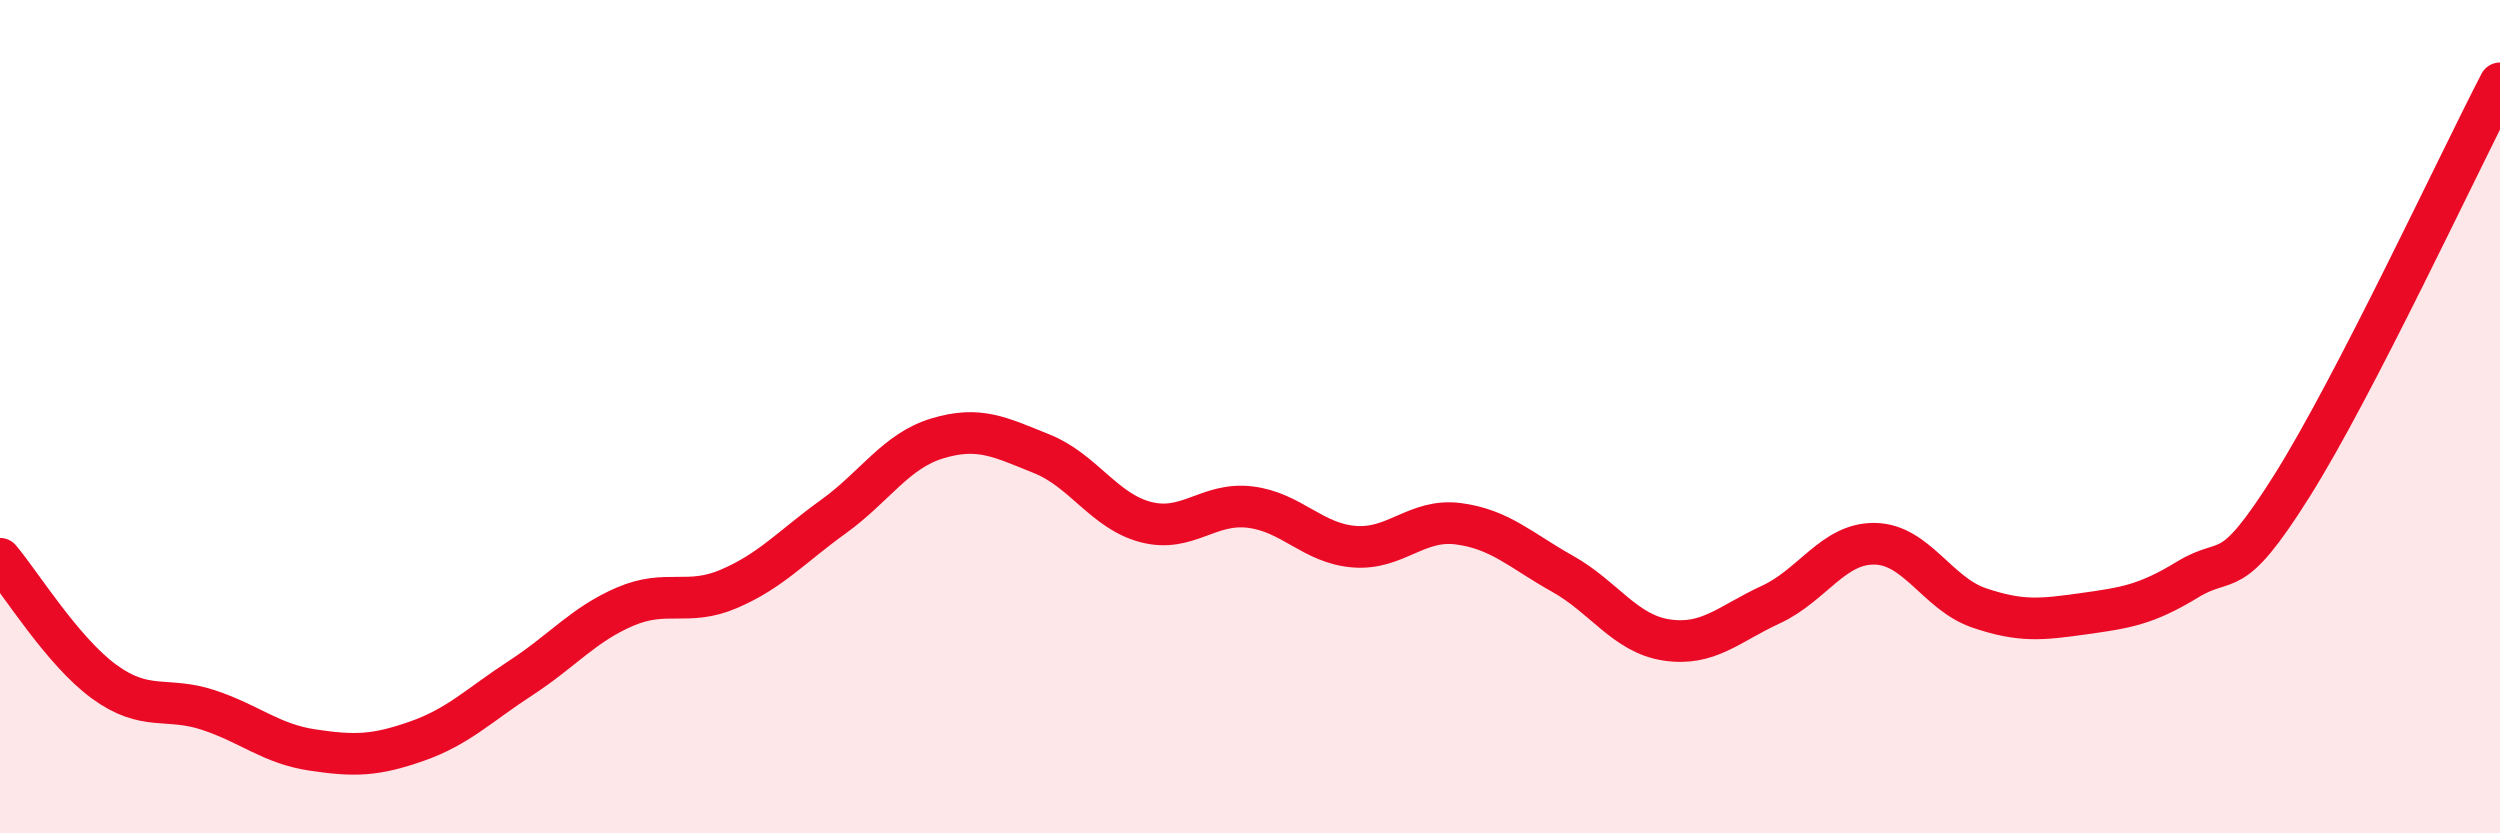
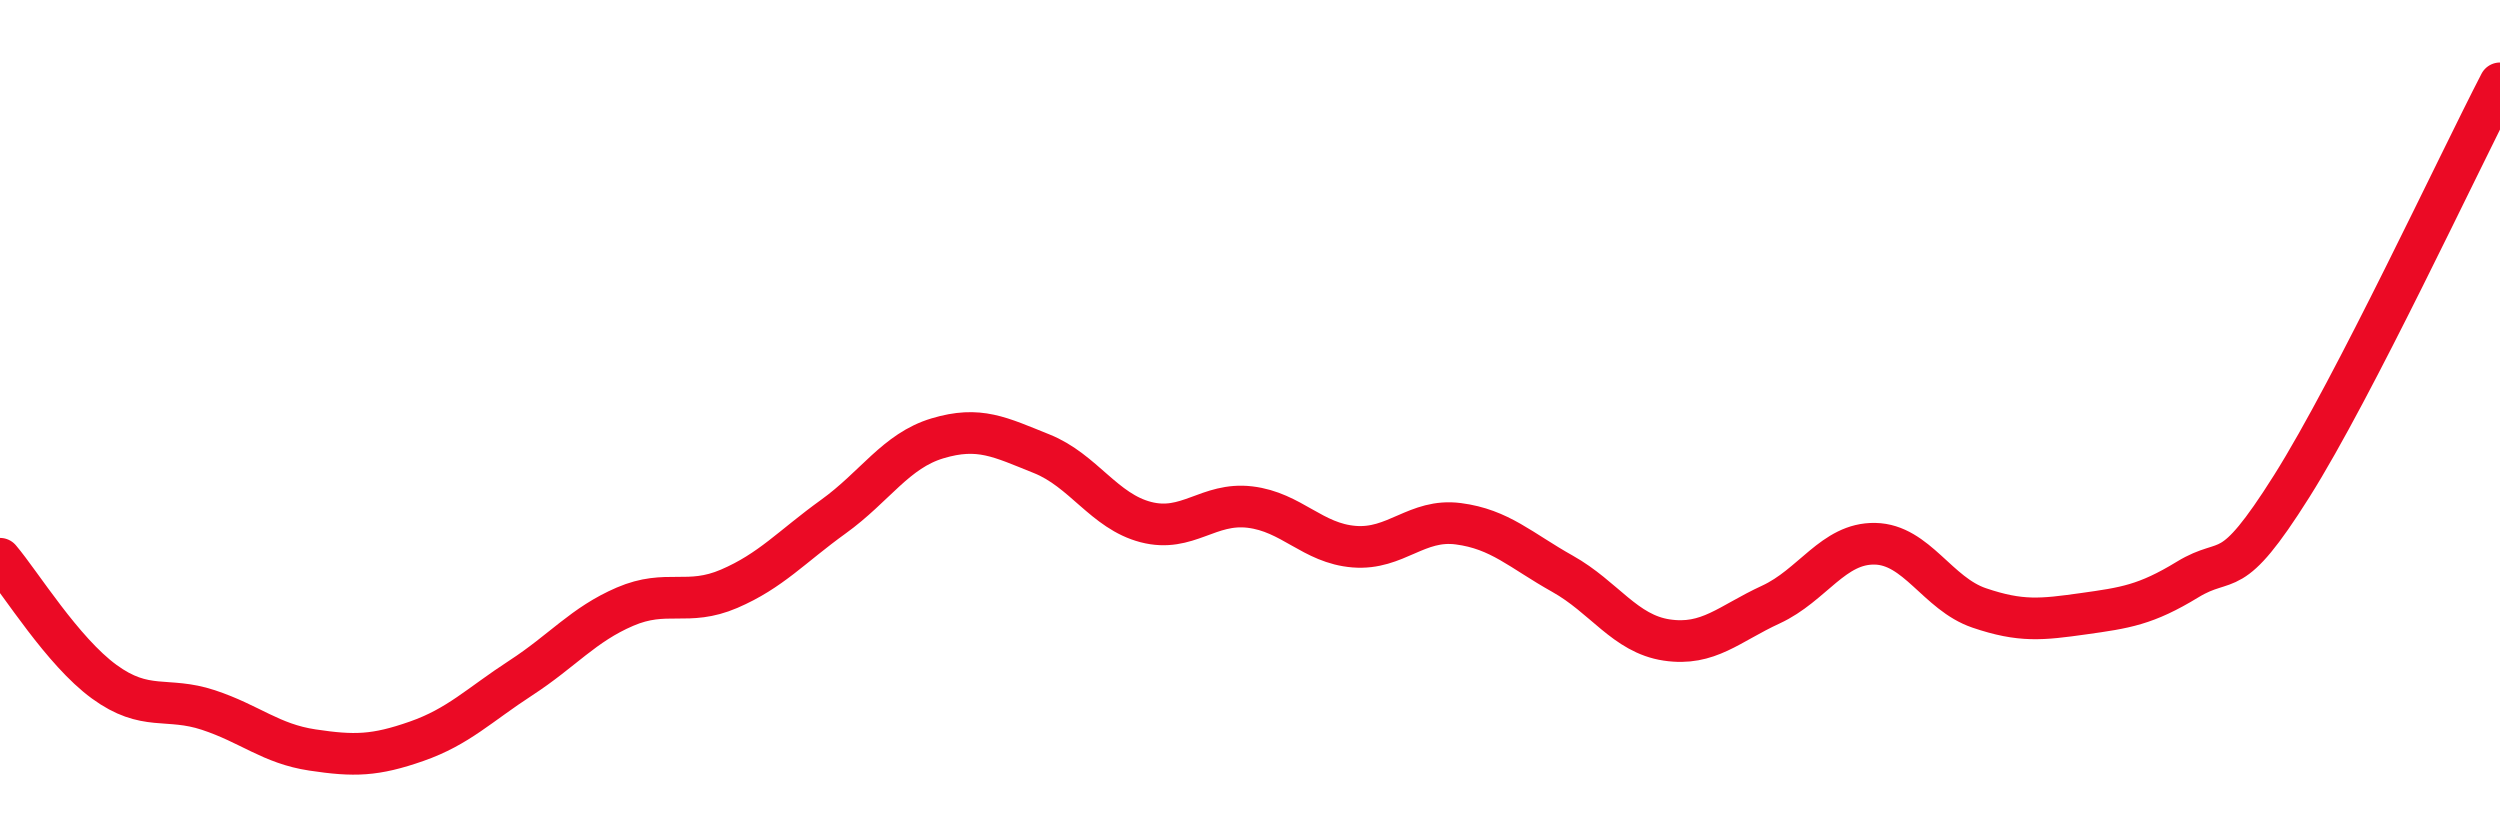
<svg xmlns="http://www.w3.org/2000/svg" width="60" height="20" viewBox="0 0 60 20">
-   <path d="M 0,13.41 C 0.5,14 1.5,15.63 2.5,16.36 C 3.5,17.09 4,16.71 5,17.04 C 6,17.37 6.5,17.85 7.5,18 C 8.5,18.15 9,18.14 10,17.79 C 11,17.44 11.5,16.92 12.5,16.27 C 13.5,15.62 14,14.99 15,14.56 C 16,14.13 16.5,14.56 17.5,14.13 C 18.5,13.7 19,13.12 20,12.4 C 21,11.68 21.5,10.82 22.5,10.52 C 23.5,10.22 24,10.49 25,10.89 C 26,11.29 26.5,12.27 27.5,12.53 C 28.5,12.79 29,12.05 30,12.17 C 31,12.29 31.5,13.04 32.5,13.12 C 33.5,13.2 34,12.44 35,12.57 C 36,12.7 36.5,13.21 37.5,13.77 C 38.5,14.33 39,15.21 40,15.36 C 41,15.51 41.5,14.97 42.5,14.51 C 43.5,14.05 44,13.03 45,13.05 C 46,13.07 46.5,14.25 47.5,14.59 C 48.5,14.93 49,14.87 50,14.73 C 51,14.59 51.5,14.52 52.5,13.91 C 53.5,13.3 53.5,14.05 55,11.67 C 56.5,9.29 59,3.93 60,2L60 20L0 20Z" fill="#EB0A25" opacity="0.1" stroke-linecap="round" stroke-linejoin="round" />
  <path d="M 0,13.41 C 0.5,14 1.5,15.63 2.5,16.36 C 3.5,17.09 4,16.71 5,17.04 C 6,17.37 6.5,17.85 7.5,18 C 8.5,18.15 9,18.14 10,17.79 C 11,17.44 11.5,16.92 12.5,16.27 C 13.5,15.62 14,14.99 15,14.56 C 16,14.13 16.5,14.56 17.5,14.13 C 18.5,13.7 19,13.12 20,12.4 C 21,11.68 21.5,10.82 22.5,10.52 C 23.5,10.22 24,10.49 25,10.89 C 26,11.29 26.5,12.27 27.5,12.53 C 28.5,12.79 29,12.05 30,12.17 C 31,12.29 31.5,13.04 32.5,13.12 C 33.5,13.2 34,12.44 35,12.57 C 36,12.7 36.5,13.21 37.5,13.77 C 38.5,14.33 39,15.21 40,15.36 C 41,15.51 41.5,14.97 42.5,14.51 C 43.5,14.05 44,13.03 45,13.05 C 46,13.07 46.5,14.25 47.5,14.59 C 48.5,14.93 49,14.87 50,14.73 C 51,14.59 51.5,14.52 52.5,13.91 C 53.5,13.3 53.5,14.05 55,11.67 C 56.5,9.29 59,3.93 60,2" stroke="#EB0A25" stroke-width="1" fill="none" stroke-linecap="round" stroke-linejoin="round" />
</svg>